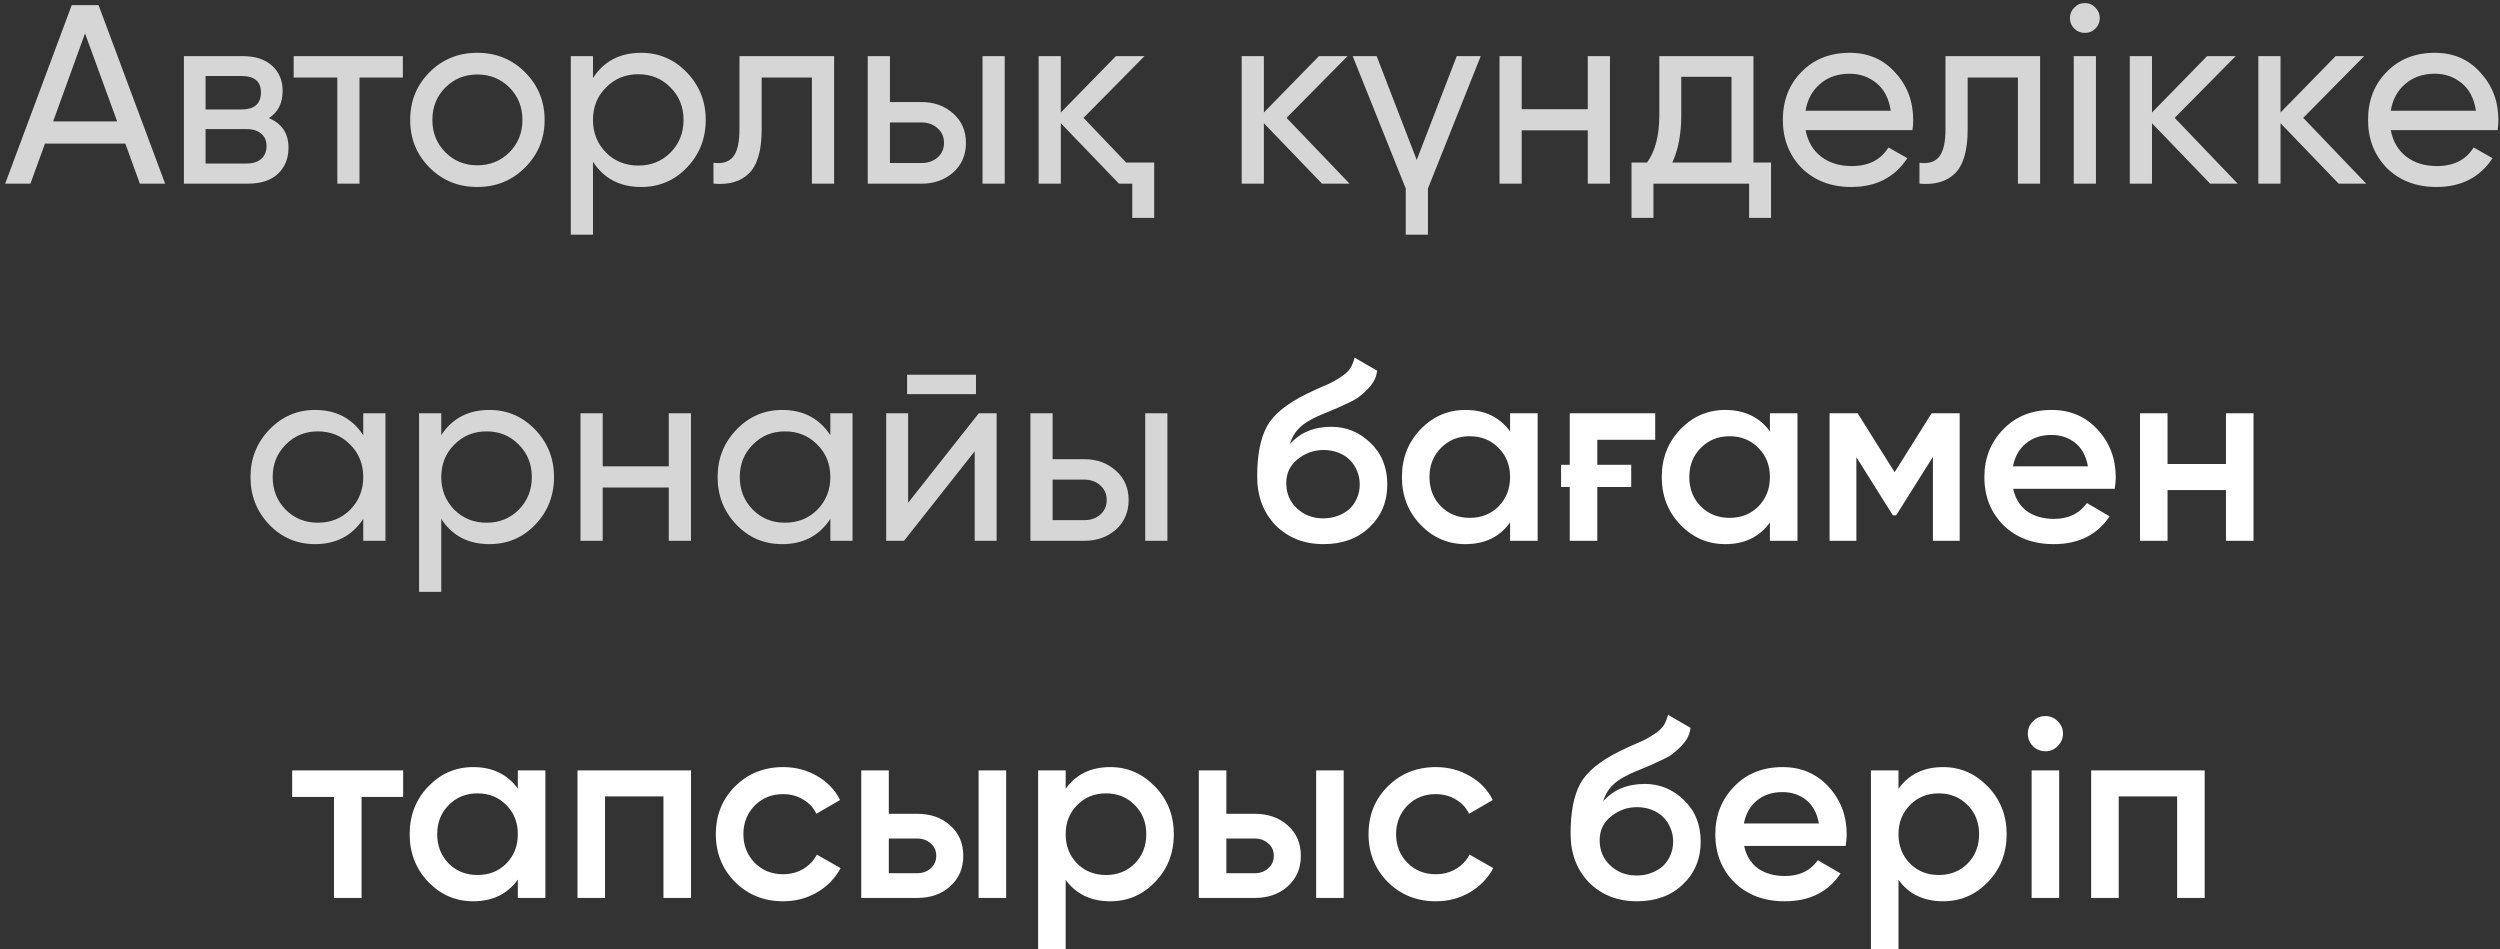
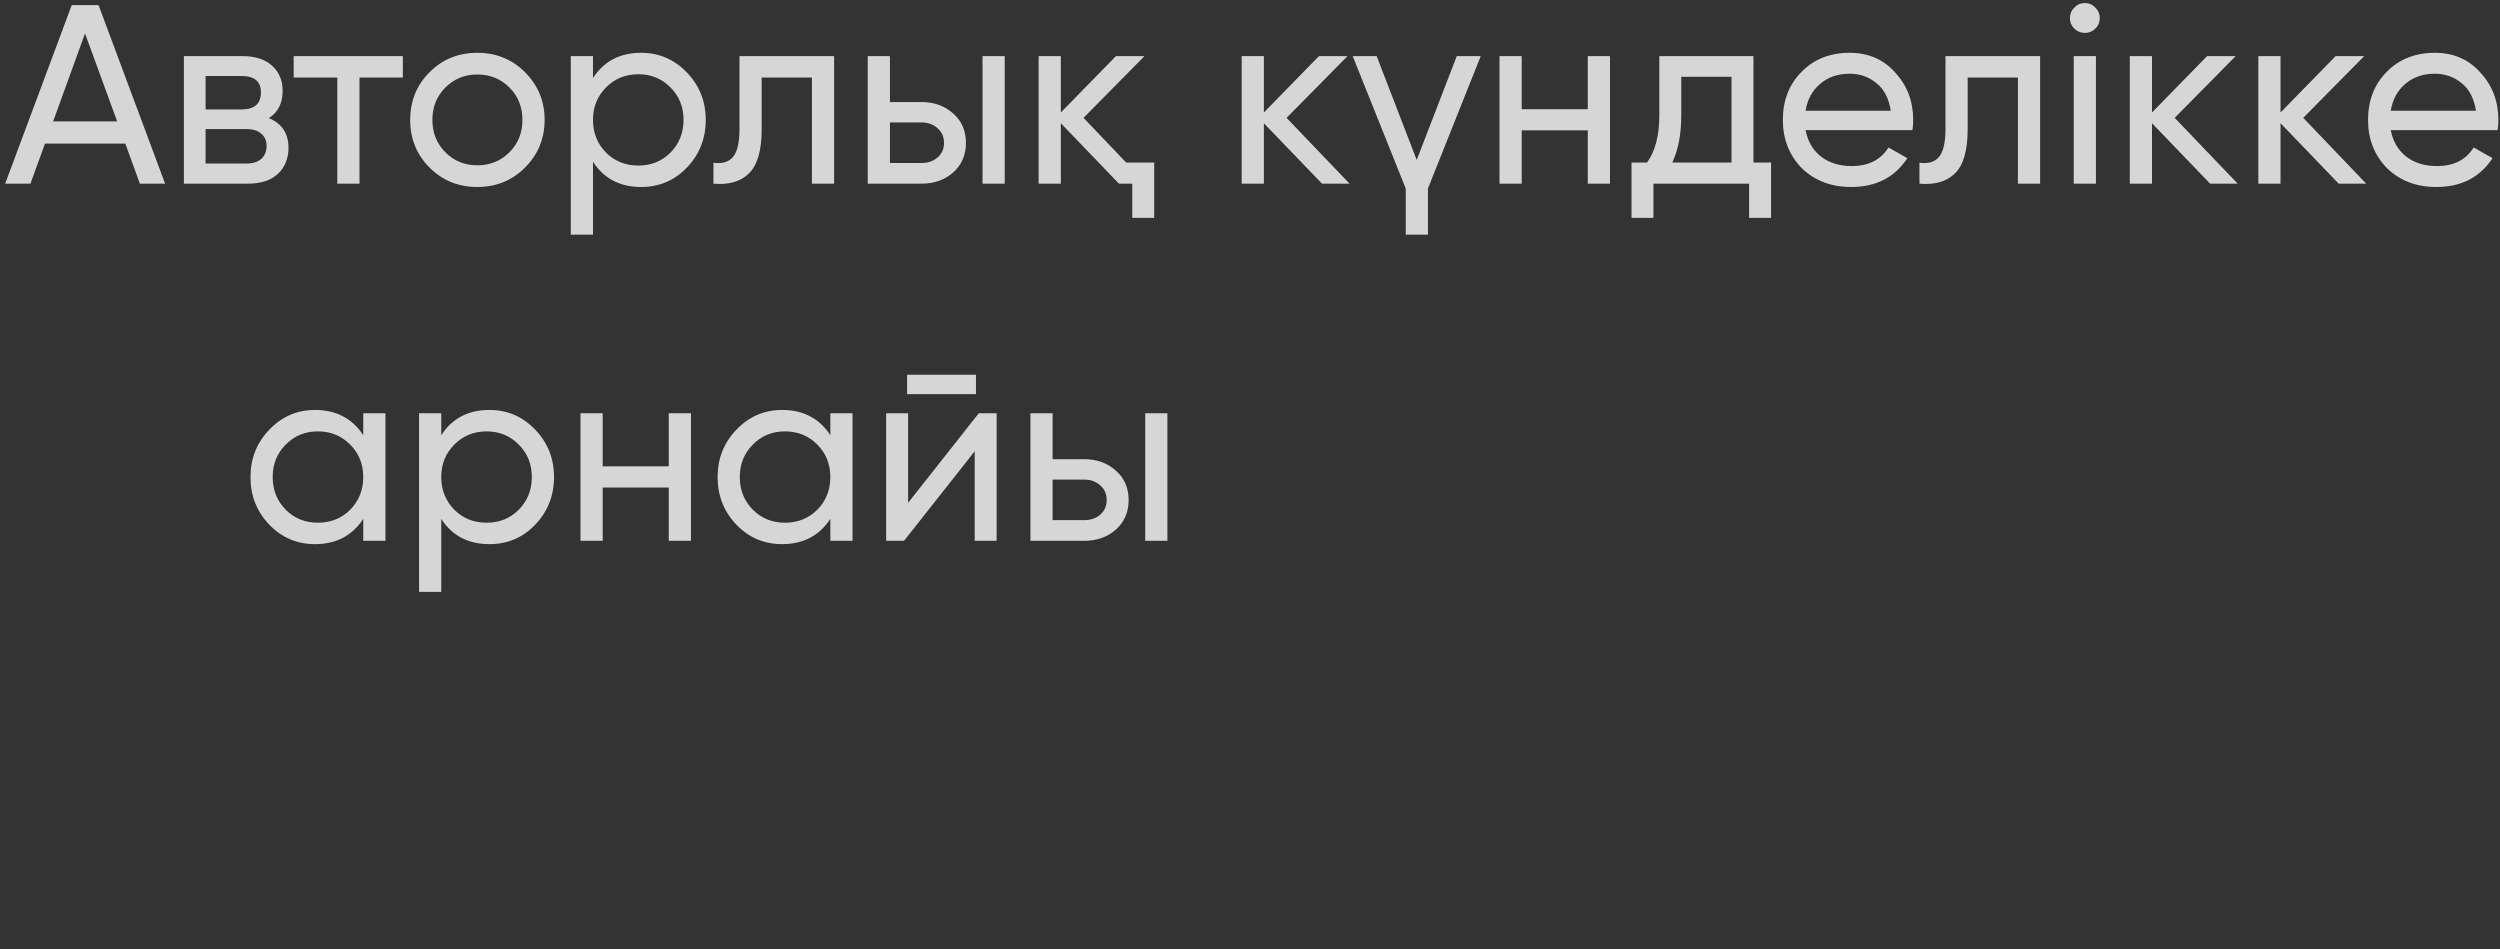
<svg xmlns="http://www.w3.org/2000/svg" width="245" height="93" viewBox="0 0 245 93" fill="none">
  <rect x="0" y="0" width="245" height="93" fill="#333333" stroke="none" />
  <path d="M13.707 18L12.282 14.075H4.407L2.982 18H0.507L7.032 0.5H9.657L16.182 18H13.707ZM5.207 11.9H11.482L8.332 3.275L5.207 11.9ZM26.347 11.575C27.63 12.108 28.272 13.075 28.272 14.475C28.272 15.525 27.93 16.375 27.247 17.025C26.563 17.675 25.572 18 24.272 18H18.022V5.5H23.772C25.022 5.5 25.988 5.817 26.672 6.45C27.355 7.067 27.697 7.883 27.697 8.9C27.697 10.117 27.247 11.008 26.347 11.575ZM20.147 7.45V10.725H23.672C24.938 10.725 25.572 10.167 25.572 9.05C25.572 7.983 24.938 7.45 23.672 7.45H20.147ZM24.147 16.025C24.78 16.025 25.263 15.875 25.597 15.575C25.947 15.275 26.122 14.85 26.122 14.3C26.122 13.783 25.947 13.383 25.597 13.1C25.263 12.8 24.78 12.65 24.147 12.65H20.147V16.025H24.147ZM39.48 5.5V7.6H35.23V18H33.055V7.6H28.78V5.5H39.48ZM51.448 16.425C50.181 17.692 48.623 18.325 46.773 18.325C44.923 18.325 43.364 17.692 42.098 16.425C40.831 15.158 40.198 13.6 40.198 11.75C40.198 9.9 40.831 8.342 42.098 7.075C43.364 5.808 44.923 5.175 46.773 5.175C48.623 5.175 50.181 5.808 51.448 7.075C52.731 8.358 53.373 9.917 53.373 11.75C53.373 13.583 52.731 15.142 51.448 16.425ZM46.773 16.2C48.023 16.2 49.073 15.775 49.923 14.925C50.773 14.075 51.198 13.017 51.198 11.75C51.198 10.483 50.773 9.425 49.923 8.575C49.073 7.725 48.023 7.3 46.773 7.3C45.539 7.3 44.498 7.725 43.648 8.575C42.798 9.425 42.373 10.483 42.373 11.75C42.373 13.017 42.798 14.075 43.648 14.925C44.498 15.775 45.539 16.2 46.773 16.2ZM62.837 5.175C64.587 5.175 66.078 5.817 67.312 7.1C68.545 8.383 69.162 9.933 69.162 11.75C69.162 13.583 68.545 15.142 67.312 16.425C66.095 17.692 64.603 18.325 62.837 18.325C60.753 18.325 59.178 17.5 58.112 15.85V23H55.937V5.5H58.112V7.65C59.178 6 60.753 5.175 62.837 5.175ZM62.562 16.225C63.812 16.225 64.862 15.8 65.712 14.95C66.562 14.083 66.987 13.017 66.987 11.75C66.987 10.483 66.562 9.425 65.712 8.575C64.862 7.708 63.812 7.275 62.562 7.275C61.295 7.275 60.237 7.708 59.387 8.575C58.537 9.425 58.112 10.483 58.112 11.75C58.112 13.017 58.537 14.083 59.387 14.95C60.237 15.8 61.295 16.225 62.562 16.225ZM81.743 5.5V18H79.567V7.6H74.642V12.7C74.642 14.75 74.226 16.183 73.392 17C72.576 17.8 71.418 18.133 69.918 18V15.95C70.767 16.067 71.401 15.883 71.817 15.4C72.251 14.9 72.468 13.983 72.468 12.65V5.5H81.743ZM90.313 10C91.546 10 92.58 10.375 93.413 11.125C94.246 11.858 94.663 12.817 94.663 14C94.663 15.183 94.246 16.15 93.413 16.9C92.58 17.633 91.546 18 90.313 18H85.038V5.5H87.213V10H90.313ZM96.288 5.5H98.463V18H96.288V5.5ZM90.313 15.975C90.93 15.975 91.447 15.8 91.863 15.45C92.296 15.083 92.513 14.6 92.513 14C92.513 13.4 92.296 12.917 91.863 12.55C91.447 12.183 90.93 12 90.313 12H87.213V15.975H90.313ZM110.361 15.925H113.111V21.35H110.961V18H109.661L103.961 12.075V18H101.786V5.5H103.961V11.025L109.361 5.5H112.161L106.186 11.55L110.361 15.925ZM132.259 18H129.559L123.859 12.075V18H121.684V5.5H123.859V11.025L129.259 5.5H132.059L126.084 11.55L132.259 18ZM142.763 5.5H145.113L139.938 18.475V23H137.763V18.475L132.563 5.5H134.913L138.838 15.675L142.763 5.5ZM155.602 5.5H157.777V18H155.602V12.775H149.127V18H146.952V5.5H149.127V10.7H155.602V5.5ZM171.838 15.925H173.563V21.35H171.413V18H162.038V21.35H159.888V15.925H161.413C162.213 14.825 162.613 13.283 162.613 11.3V5.5H171.838V15.925ZM169.688 15.925V7.525H164.763V11.3C164.763 13.133 164.471 14.675 163.888 15.925H169.688ZM176.944 12.75C177.161 13.867 177.669 14.733 178.469 15.35C179.269 15.967 180.269 16.275 181.469 16.275C183.119 16.275 184.319 15.667 185.069 14.45L186.919 15.5C185.686 17.383 183.852 18.325 181.419 18.325C179.452 18.325 177.836 17.708 176.569 16.475C175.336 15.208 174.719 13.633 174.719 11.75C174.719 9.85 175.327 8.283 176.544 7.05C177.761 5.8 179.336 5.175 181.269 5.175C183.102 5.175 184.594 5.825 185.744 7.125C186.911 8.392 187.494 9.942 187.494 11.775C187.494 12.108 187.469 12.433 187.419 12.75H176.944ZM181.269 7.225C180.102 7.225 179.136 7.558 178.369 8.225C177.602 8.875 177.127 9.75 176.944 10.85H185.294C185.111 9.65 184.644 8.75 183.894 8.15C183.144 7.533 182.269 7.225 181.269 7.225ZM199.931 5.5V18H197.756V7.6H192.831V12.7C192.831 14.75 192.414 16.183 191.581 17C190.764 17.8 189.606 18.133 188.106 18V15.95C188.956 16.067 189.589 15.883 190.006 15.4C190.439 14.9 190.656 13.983 190.656 12.65V5.5H199.931ZM204.327 3.225C203.91 3.225 203.56 3.083 203.277 2.8C202.993 2.517 202.852 2.175 202.852 1.775C202.852 1.375 202.993 1.033 203.277 0.75C203.56 0.45 203.91 0.3 204.327 0.3C204.727 0.3 205.068 0.45 205.352 0.75C205.635 1.033 205.777 1.375 205.777 1.775C205.777 2.175 205.635 2.517 205.352 2.8C205.068 3.083 204.727 3.225 204.327 3.225ZM203.227 18V5.5H205.402V18H203.227ZM219.295 18H216.595L210.895 12.075V18H208.72V5.5H210.895V11.025L216.295 5.5H219.095L213.12 11.55L219.295 18ZM231.892 18H229.192L223.492 12.075V18H221.317V5.5H223.492V11.025L228.892 5.5H231.692L225.717 11.55L231.892 18ZM234.293 12.75C234.509 13.867 235.018 14.733 235.818 15.35C236.618 15.967 237.618 16.275 238.818 16.275C240.468 16.275 241.668 15.667 242.418 14.45L244.268 15.5C243.034 17.383 241.201 18.325 238.768 18.325C236.801 18.325 235.184 17.708 233.918 16.475C232.684 15.208 232.068 13.633 232.068 11.75C232.068 9.85 232.676 8.283 233.893 7.05C235.109 5.8 236.684 5.175 238.618 5.175C240.451 5.175 241.943 5.825 243.093 7.125C244.259 8.392 244.843 9.942 244.843 11.775C244.843 12.108 244.818 12.433 244.768 12.75H234.293ZM238.618 7.225C237.451 7.225 236.484 7.558 235.718 8.225C234.951 8.875 234.476 9.75 234.293 10.85H242.643C242.459 9.65 241.993 8.75 241.243 8.15C240.493 7.533 239.618 7.225 238.618 7.225ZM35.598 40.5H37.773V53H35.598V50.85C34.515 52.5 32.94 53.325 30.873 53.325C29.107 53.325 27.615 52.692 26.398 51.425C25.165 50.142 24.548 48.583 24.548 46.75C24.548 44.933 25.165 43.383 26.398 42.1C27.631 40.817 29.123 40.175 30.873 40.175C32.94 40.175 34.515 41 35.598 42.65V40.5ZM31.148 51.225C32.415 51.225 33.473 50.8 34.323 49.95C35.173 49.083 35.598 48.017 35.598 46.75C35.598 45.483 35.173 44.425 34.323 43.575C33.473 42.708 32.415 42.275 31.148 42.275C29.898 42.275 28.848 42.708 27.998 43.575C27.148 44.425 26.723 45.483 26.723 46.75C26.723 48.017 27.148 49.083 27.998 49.95C28.848 50.8 29.898 51.225 31.148 51.225ZM47.968 40.175C49.718 40.175 51.21 40.817 52.444 42.1C53.677 43.383 54.294 44.933 54.294 46.75C54.294 48.583 53.677 50.142 52.444 51.425C51.227 52.692 49.735 53.325 47.968 53.325C45.885 53.325 44.31 52.5 43.243 50.85V58H41.069V40.5H43.243V42.65C44.31 41 45.885 40.175 47.968 40.175ZM47.694 51.225C48.944 51.225 49.993 50.8 50.843 49.95C51.694 49.083 52.118 48.017 52.118 46.75C52.118 45.483 51.694 44.425 50.843 43.575C49.993 42.708 48.944 42.275 47.694 42.275C46.427 42.275 45.368 42.708 44.519 43.575C43.669 44.425 43.243 45.483 43.243 46.75C43.243 48.017 43.669 49.083 44.519 49.95C45.368 50.8 46.427 51.225 47.694 51.225ZM65.539 40.5H67.714V53H65.539V47.775H59.064V53H56.889V40.5H59.064V45.7H65.539V40.5ZM81.374 40.5H83.549V53H81.374V50.85C80.291 52.5 78.716 53.325 76.65 53.325C74.883 53.325 73.391 52.692 72.174 51.425C70.941 50.142 70.325 48.583 70.325 46.75C70.325 44.933 70.941 43.383 72.174 42.1C73.408 40.817 74.9 40.175 76.65 40.175C78.716 40.175 80.291 41 81.374 42.65V40.5ZM76.924 51.225C78.191 51.225 79.249 50.8 80.1 49.95C80.95 49.083 81.374 48.017 81.374 46.75C81.374 45.483 80.95 44.425 80.1 43.575C79.249 42.708 78.191 42.275 76.924 42.275C75.674 42.275 74.624 42.708 73.775 43.575C72.924 44.425 72.499 45.483 72.499 46.75C72.499 48.017 72.924 49.083 73.775 49.95C74.624 50.8 75.674 51.225 76.924 51.225ZM88.895 38.625V36.725H95.645V38.625H88.895ZM95.92 40.5H97.67V53H95.52V44.225L88.595 53H86.845V40.5H88.995V49.275L95.92 40.5ZM106.256 45C107.489 45 108.522 45.375 109.356 46.125C110.189 46.858 110.606 47.817 110.606 49C110.606 50.183 110.189 51.15 109.356 51.9C108.522 52.633 107.489 53 106.256 53H100.981V40.5H103.156V45H106.256ZM112.231 40.5H114.406V53H112.231V40.5ZM106.256 50.975C106.872 50.975 107.389 50.8 107.806 50.45C108.239 50.083 108.456 49.6 108.456 49C108.456 48.4 108.239 47.917 107.806 47.55C107.389 47.183 106.872 47 106.256 47H103.156V50.975H106.256Z" fill="white" fill-opacity="0.8" />
-   <path d="M129.704 53.325C127.804 53.325 126.237 52.708 125.004 51.475C123.804 50.225 123.204 48.633 123.204 46.7C123.204 44.6 123.52 42.967 124.154 41.8C124.77 40.65 126.054 39.592 128.004 38.625C128.17 38.542 128.362 38.45 128.579 38.35C128.812 38.233 129.087 38.108 129.404 37.975C129.72 37.842 129.987 37.725 130.204 37.625C130.42 37.525 130.587 37.442 130.704 37.375C130.82 37.308 130.945 37.233 131.079 37.15C131.229 37.05 131.395 36.942 131.579 36.825C131.929 36.575 132.187 36.317 132.354 36.05C132.52 35.767 132.654 35.433 132.754 35.05L134.954 36.325C134.904 36.858 134.695 37.35 134.329 37.8C133.962 38.233 133.595 38.583 133.229 38.85C133.045 39.017 132.704 39.217 132.204 39.45L131.129 39.95L129.879 40.475C128.779 40.908 127.97 41.358 127.454 41.825C126.954 42.275 126.604 42.842 126.404 43.525C127.404 42.392 128.762 41.825 130.479 41.825C131.945 41.825 133.22 42.35 134.304 43.4C135.404 44.45 135.954 45.808 135.954 47.475C135.954 49.175 135.37 50.575 134.204 51.675C133.054 52.775 131.554 53.325 129.704 53.325ZM129.679 50.8C130.195 50.8 130.67 50.717 131.104 50.55C131.554 50.383 131.937 50.158 132.254 49.875C132.57 49.575 132.812 49.225 132.979 48.825C133.162 48.408 133.254 47.958 133.254 47.475C133.254 46.975 133.162 46.525 132.979 46.125C132.812 45.708 132.57 45.35 132.254 45.05C131.954 44.75 131.579 44.517 131.129 44.35C130.695 44.183 130.22 44.1 129.704 44.1C128.77 44.1 127.929 44.4 127.179 45C126.429 45.583 126.054 46.367 126.054 47.35C126.054 48.35 126.404 49.175 127.104 49.825C127.804 50.475 128.662 50.8 129.679 50.8ZM147.988 40.5H150.688V53H147.988V51.2C146.972 52.617 145.513 53.325 143.613 53.325C141.897 53.325 140.43 52.692 139.213 51.425C137.997 50.158 137.388 48.6 137.388 46.75C137.388 44.9 137.997 43.342 139.213 42.075C140.43 40.808 141.897 40.175 143.613 40.175C145.497 40.175 146.955 40.875 147.988 42.275V40.5ZM141.213 49.625C141.963 50.375 142.905 50.75 144.038 50.75C145.172 50.75 146.113 50.375 146.863 49.625C147.613 48.858 147.988 47.9 147.988 46.75C147.988 45.6 147.613 44.65 146.863 43.9C146.113 43.133 145.172 42.75 144.038 42.75C142.905 42.75 141.963 43.133 141.213 43.9C140.463 44.65 140.088 45.6 140.088 46.75C140.088 47.9 140.463 48.858 141.213 49.625ZM162.21 40.5V43.1H156.535V45.55H159.86V47.725H156.535V53H153.835V47.725H152.985V45.55H153.835V40.5H162.21ZM173.452 40.5H176.152V53H173.452V51.2C172.435 52.617 170.977 53.325 169.077 53.325C167.36 53.325 165.894 52.692 164.677 51.425C163.46 50.158 162.852 48.6 162.852 46.75C162.852 44.9 163.46 43.342 164.677 42.075C165.894 40.808 167.36 40.175 169.077 40.175C170.96 40.175 172.419 40.875 173.452 42.275V40.5ZM166.677 49.625C167.427 50.375 168.369 50.75 169.502 50.75C170.635 50.75 171.577 50.375 172.327 49.625C173.077 48.858 173.452 47.9 173.452 46.75C173.452 45.6 173.077 44.65 172.327 43.9C171.577 43.133 170.635 42.75 169.502 42.75C168.369 42.75 167.427 43.133 166.677 43.9C165.927 44.65 165.552 45.6 165.552 46.75C165.552 47.9 165.927 48.858 166.677 49.625ZM192.049 40.5V53H189.424V44.775L185.824 50.5H185.499L181.924 44.8V53H179.299V40.5H182.049L185.674 46.275L189.299 40.5H192.049ZM197.293 47.9C197.493 48.85 197.943 49.583 198.643 50.1C199.36 50.6 200.243 50.85 201.293 50.85C202.71 50.85 203.785 50.333 204.518 49.3L206.743 50.6C205.527 52.417 203.702 53.325 201.268 53.325C199.252 53.325 197.61 52.708 196.343 51.475C195.093 50.225 194.468 48.65 194.468 46.75C194.468 44.9 195.085 43.342 196.318 42.075C197.535 40.808 199.118 40.175 201.068 40.175C202.885 40.175 204.385 40.817 205.568 42.1C206.752 43.383 207.343 44.942 207.343 46.775C207.343 46.908 207.335 47.075 207.318 47.275C207.302 47.458 207.277 47.667 207.243 47.9H197.293ZM204.618 45.7C204.435 44.683 204.018 43.917 203.368 43.4C202.718 42.883 201.943 42.625 201.043 42.625C200.043 42.625 199.21 42.9 198.543 43.45C197.877 44 197.452 44.75 197.268 45.7H204.618ZM218.144 40.5H220.844V53H218.144V48.025H212.419V53H209.719V40.5H212.419V45.475H218.144V40.5ZM39.508 75.5V78.1H35.433V88H32.733V78.1H28.633V75.5H39.508ZM50.747 75.5H53.447V88H50.747V86.2C49.73 87.617 48.272 88.325 46.372 88.325C44.655 88.325 43.189 87.692 41.972 86.425C40.755 85.158 40.147 83.6 40.147 81.75C40.147 79.9 40.755 78.342 41.972 77.075C43.189 75.808 44.655 75.175 46.372 75.175C48.255 75.175 49.714 75.875 50.747 77.275V75.5ZM43.972 84.625C44.722 85.375 45.664 85.75 46.797 85.75C47.93 85.75 48.872 85.375 49.622 84.625C50.372 83.858 50.747 82.9 50.747 81.75C50.747 80.6 50.372 79.65 49.622 78.9C48.872 78.133 47.93 77.75 46.797 77.75C45.664 77.75 44.722 78.133 43.972 78.9C43.222 79.65 42.847 80.6 42.847 81.75C42.847 82.9 43.222 83.858 43.972 84.625ZM67.719 75.5V88H65.019V78.05H59.294V88H56.594V75.5H67.719ZM76.752 88.325C74.868 88.325 73.293 87.692 72.027 86.425C70.777 85.158 70.152 83.6 70.152 81.75C70.152 79.883 70.777 78.325 72.027 77.075C73.293 75.808 74.868 75.175 76.752 75.175C77.969 75.175 79.077 75.467 80.077 76.05C81.077 76.617 81.827 77.4 82.327 78.4L80.002 79.75C79.719 79.15 79.285 78.683 78.702 78.35C78.135 78 77.477 77.825 76.727 77.825C75.627 77.825 74.702 78.2 73.952 78.95C73.219 79.717 72.852 80.65 72.852 81.75C72.852 82.85 73.219 83.783 73.952 84.55C74.702 85.3 75.627 85.675 76.727 85.675C77.477 85.675 78.144 85.5 78.727 85.15C79.31 84.8 79.752 84.333 80.052 83.75L82.377 85.075C81.844 86.075 81.077 86.867 80.077 87.45C79.077 88.033 77.969 88.325 76.752 88.325ZM89.852 79.75C91.202 79.75 92.293 80.133 93.127 80.9C93.977 81.65 94.402 82.642 94.402 83.875C94.402 85.092 93.977 86.083 93.127 86.85C92.293 87.617 91.202 88 89.852 88H84.402V75.5H87.102V79.75H89.852ZM95.902 75.5H98.602V88H95.902V75.5ZM89.877 85.575C90.41 85.575 90.852 85.417 91.202 85.1C91.568 84.783 91.752 84.375 91.752 83.875C91.752 83.358 91.568 82.95 91.202 82.65C90.852 82.333 90.41 82.175 89.877 82.175H87.102V85.575H89.877ZM108.811 75.175C110.511 75.175 111.977 75.817 113.211 77.1C114.427 78.367 115.036 79.917 115.036 81.75C115.036 83.6 114.427 85.158 113.211 86.425C111.994 87.692 110.527 88.325 108.811 88.325C106.911 88.325 105.452 87.625 104.436 86.225V93H101.736V75.5H104.436V77.3C105.452 75.883 106.911 75.175 108.811 75.175ZM105.561 84.625C106.311 85.375 107.252 85.75 108.386 85.75C109.519 85.75 110.461 85.375 111.211 84.625C111.961 83.858 112.336 82.9 112.336 81.75C112.336 80.6 111.961 79.65 111.211 78.9C110.461 78.133 109.519 77.75 108.386 77.75C107.252 77.75 106.311 78.133 105.561 78.9C104.811 79.65 104.436 80.6 104.436 81.75C104.436 82.9 104.811 83.858 105.561 84.625ZM122.933 79.75C124.283 79.75 125.374 80.133 126.208 80.9C127.058 81.65 127.483 82.642 127.483 83.875C127.483 85.092 127.058 86.083 126.208 86.85C125.374 87.617 124.283 88 122.933 88H117.483V75.5H120.183V79.75H122.933ZM128.983 75.5H131.683V88H128.983V75.5ZM122.958 85.575C123.491 85.575 123.933 85.417 124.283 85.1C124.649 84.783 124.833 84.375 124.833 83.875C124.833 83.358 124.649 82.95 124.283 82.65C123.933 82.333 123.491 82.175 122.958 82.175H120.183V85.575H122.958ZM140.717 88.325C138.833 88.325 137.258 87.692 135.992 86.425C134.742 85.158 134.117 83.6 134.117 81.75C134.117 79.883 134.742 78.325 135.992 77.075C137.258 75.808 138.833 75.175 140.717 75.175C141.933 75.175 143.042 75.467 144.042 76.05C145.042 76.617 145.792 77.4 146.292 78.4L143.967 79.75C143.683 79.15 143.25 78.683 142.667 78.35C142.1 78 141.442 77.825 140.692 77.825C139.592 77.825 138.667 78.2 137.917 78.95C137.183 79.717 136.817 80.65 136.817 81.75C136.817 82.85 137.183 83.783 137.917 84.55C138.667 85.3 139.592 85.675 140.692 85.675C141.442 85.675 142.108 85.5 142.692 85.15C143.275 84.8 143.717 84.333 144.017 83.75L146.342 85.075C145.808 86.075 145.042 86.867 144.042 87.45C143.042 88.033 141.933 88.325 140.717 88.325ZM160.417 88.325C158.517 88.325 156.95 87.708 155.717 86.475C154.517 85.225 153.917 83.633 153.917 81.7C153.917 79.6 154.233 77.967 154.867 76.8C155.483 75.65 156.767 74.592 158.717 73.625C158.883 73.542 159.075 73.45 159.292 73.35C159.525 73.233 159.8 73.108 160.117 72.975C160.433 72.842 160.7 72.725 160.917 72.625C161.133 72.525 161.3 72.442 161.417 72.375C161.533 72.308 161.658 72.233 161.792 72.15C161.942 72.05 162.108 71.942 162.292 71.825C162.642 71.575 162.9 71.317 163.067 71.05C163.233 70.767 163.367 70.433 163.467 70.05L165.667 71.325C165.617 71.858 165.408 72.35 165.042 72.8C164.675 73.233 164.308 73.583 163.942 73.85C163.758 74.017 163.417 74.217 162.917 74.45L161.842 74.95L160.592 75.475C159.492 75.908 158.683 76.358 158.167 76.825C157.667 77.275 157.317 77.842 157.117 78.525C158.117 77.392 159.475 76.825 161.192 76.825C162.658 76.825 163.933 77.35 165.017 78.4C166.117 79.45 166.667 80.808 166.667 82.475C166.667 84.175 166.083 85.575 164.917 86.675C163.767 87.775 162.267 88.325 160.417 88.325ZM160.392 85.8C160.908 85.8 161.383 85.717 161.817 85.55C162.267 85.383 162.65 85.158 162.967 84.875C163.283 84.575 163.525 84.225 163.692 83.825C163.875 83.408 163.967 82.958 163.967 82.475C163.967 81.975 163.875 81.525 163.692 81.125C163.525 80.708 163.283 80.35 162.967 80.05C162.667 79.75 162.292 79.517 161.842 79.35C161.408 79.183 160.933 79.1 160.417 79.1C159.483 79.1 158.642 79.4 157.892 80C157.142 80.583 156.767 81.367 156.767 82.35C156.767 83.35 157.117 84.175 157.817 84.825C158.517 85.475 159.375 85.8 160.392 85.8ZM170.926 82.9C171.126 83.85 171.576 84.583 172.276 85.1C172.993 85.6 173.876 85.85 174.926 85.85C176.343 85.85 177.418 85.333 178.151 84.3L180.376 85.6C179.159 87.417 177.334 88.325 174.901 88.325C172.884 88.325 171.243 87.708 169.976 86.475C168.726 85.225 168.101 83.65 168.101 81.75C168.101 79.9 168.718 78.342 169.951 77.075C171.168 75.808 172.751 75.175 174.701 75.175C176.518 75.175 178.018 75.817 179.201 77.1C180.384 78.383 180.976 79.942 180.976 81.775C180.976 81.908 180.968 82.075 180.951 82.275C180.934 82.458 180.909 82.667 180.876 82.9H170.926ZM178.251 80.7C178.068 79.683 177.651 78.917 177.001 78.4C176.351 77.883 175.576 77.625 174.676 77.625C173.676 77.625 172.843 77.9 172.176 78.45C171.509 79 171.084 79.75 170.901 80.7H178.251ZM190.427 75.175C192.127 75.175 193.594 75.817 194.827 77.1C196.044 78.367 196.652 79.917 196.652 81.75C196.652 83.6 196.044 85.158 194.827 86.425C193.61 87.692 192.144 88.325 190.427 88.325C188.527 88.325 187.069 87.625 186.052 86.225V93H183.352V75.5H186.052V77.3C187.069 75.883 188.527 75.175 190.427 75.175ZM187.177 84.625C187.927 85.375 188.869 85.75 190.002 85.75C191.135 85.75 192.077 85.375 192.827 84.625C193.577 83.858 193.952 82.9 193.952 81.75C193.952 80.6 193.577 79.65 192.827 78.9C192.077 78.133 191.135 77.75 190.002 77.75C188.869 77.75 187.927 78.133 187.177 78.9C186.427 79.65 186.052 80.6 186.052 81.75C186.052 82.9 186.427 83.858 187.177 84.625ZM201.649 73.125C201.316 73.458 200.916 73.625 200.449 73.625C199.982 73.625 199.574 73.458 199.224 73.125C198.891 72.775 198.724 72.367 198.724 71.9C198.724 71.433 198.891 71.033 199.224 70.7C199.557 70.35 199.966 70.175 200.449 70.175C200.932 70.175 201.341 70.35 201.674 70.7C202.007 71.033 202.174 71.433 202.174 71.9C202.174 72.367 201.999 72.775 201.649 73.125ZM199.099 88V75.5H201.799V88H199.099ZM216.059 75.5V88H213.359V78.05H207.634V88H204.934V75.5H216.059Z" fill="white" />
</svg>